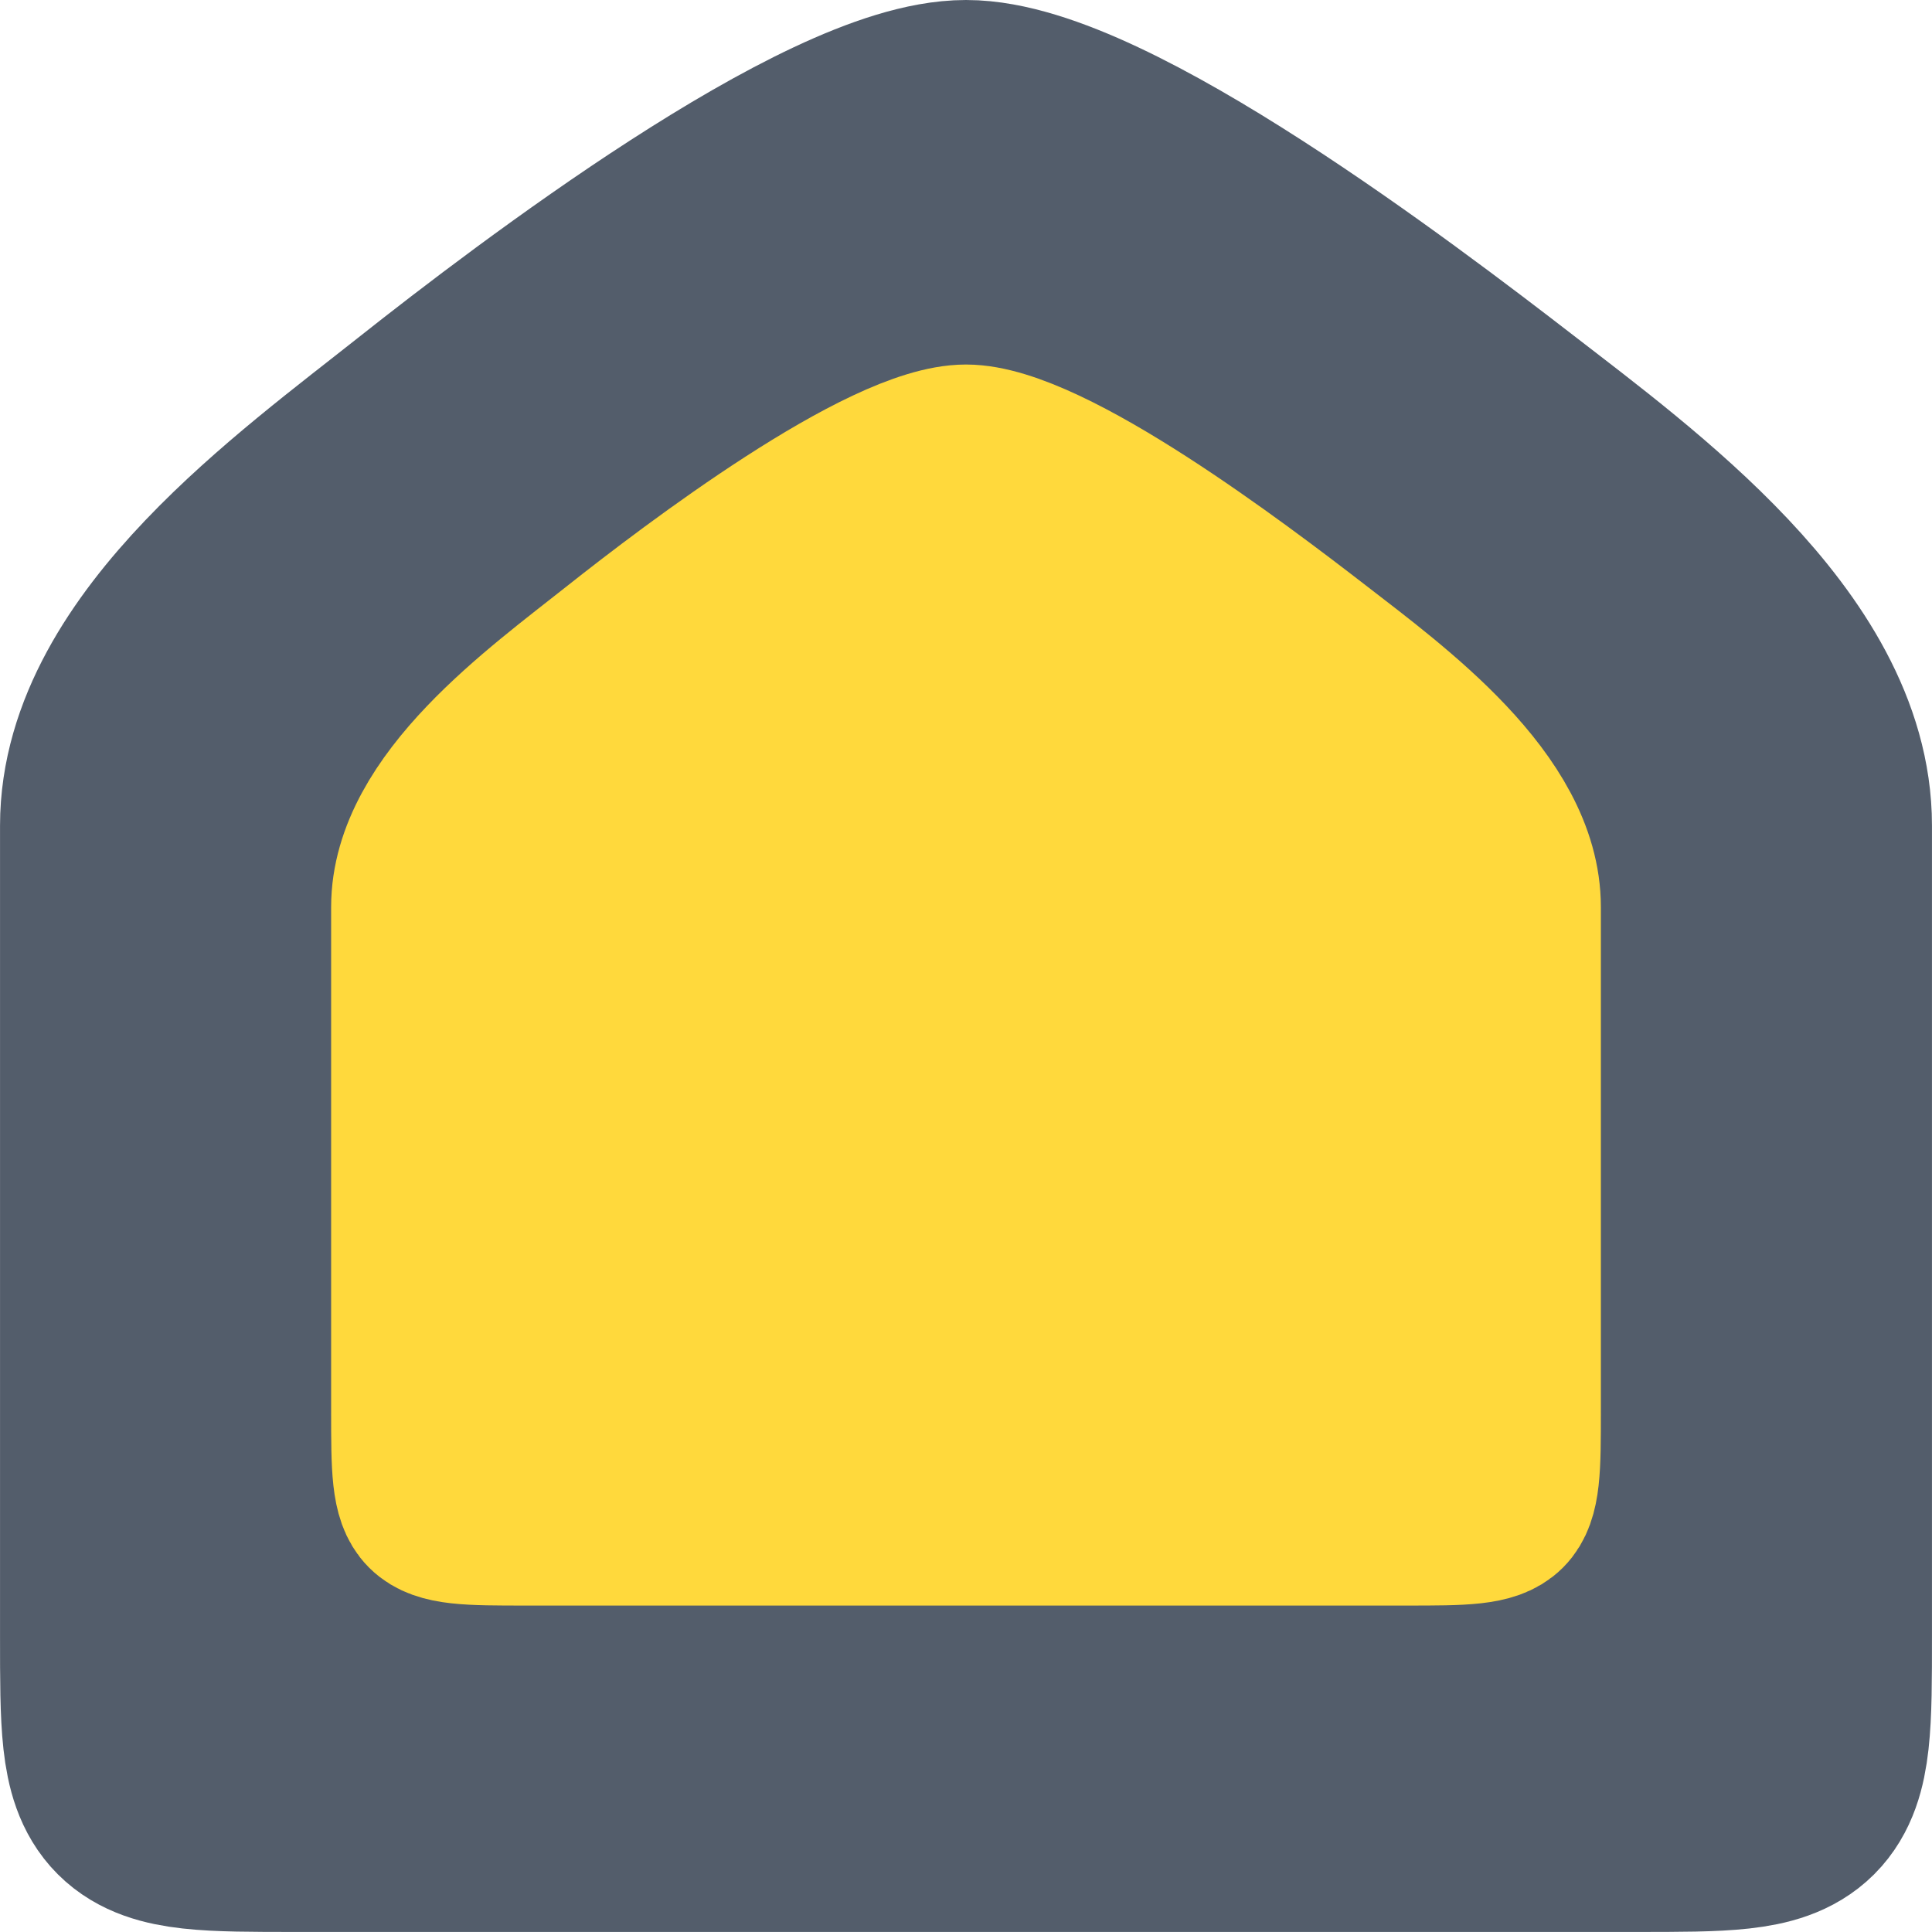
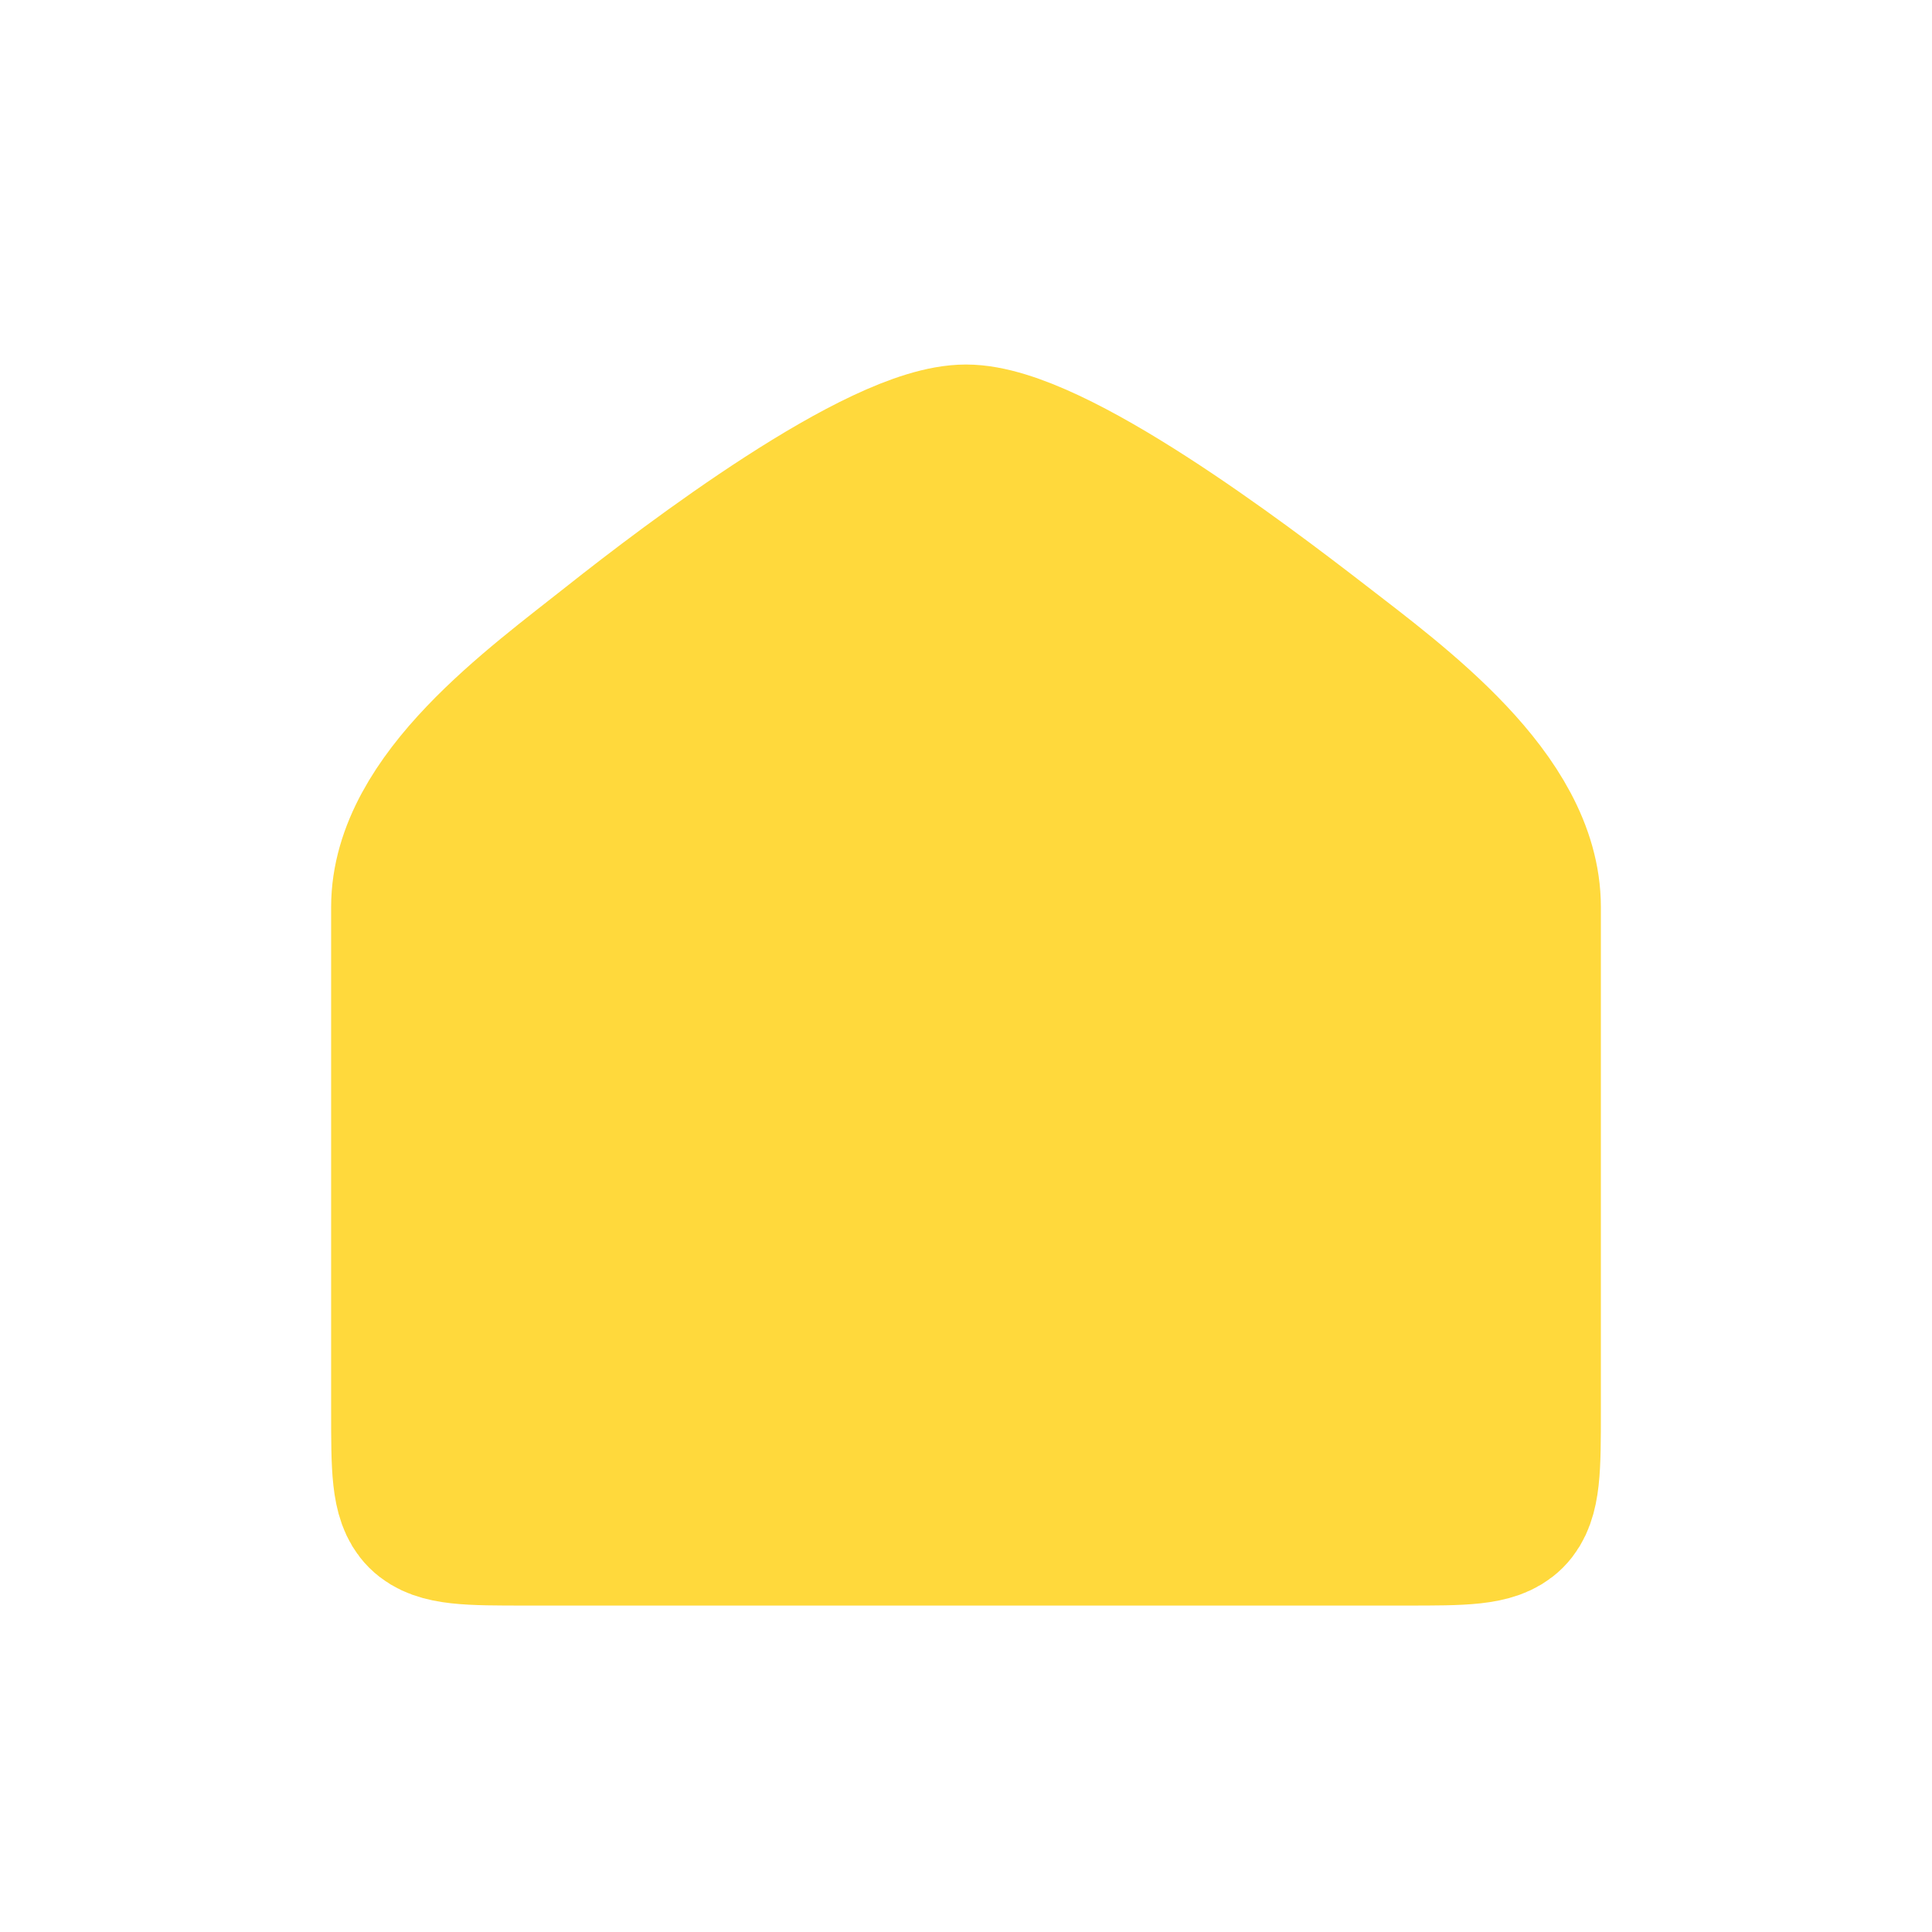
<svg xmlns="http://www.w3.org/2000/svg" xmlns:ns1="http://sodipodi.sourceforge.net/DTD/sodipodi-0.dtd" xmlns:ns2="http://www.inkscape.org/namespaces/inkscape" width="352.21" height="352.205" viewBox="0 0 137.582 137.58" version="1.1" id="svg3" ns1:docname="domum_logo.svg" ns2:version="1.4 (e7c3feb100, 2024-10-09)" xml:space="preserve">
  <title id="title8">DomumSocial Logo</title>
  <ns1:namedview id="namedview3" pagecolor="#ffffff" bordercolor="#000000" borderopacity="0.25" ns2:showpageshadow="false" ns2:pageopacity="0.0" ns2:pagecheckerboard="0" ns2:deskcolor="#d1d1d1" showguides="false" ns2:zoom="2.4417281" ns2:cx="110.37265" ns2:cy="178.15251" ns2:window-width="3832" ns2:window-height="2081" ns2:window-x="0" ns2:window-y="34" ns2:window-maximized="1" ns2:current-layer="svg3" ns2:lockguides="true" ns2:export-bgcolor="#ffffffff">
    <ns1:guide position="0,0" orientation="1,-1" id="LL_TR" ns2:locked="true" />
    <ns1:guide id="RT_LL" position="200,0" orientation="1,1" ns2:locked="true" />
    <ns1:guide position="0,200" orientation="0,-1" id="guide8" ns2:locked="true" />
    <ns1:guide position="200,100" orientation="1,0" id="guide9" ns2:locked="true" />
    <ns1:guide position="0,100" orientation="1,0" id="guide10" ns2:locked="true" />
    <ns1:guide position="0,0" orientation="0,-1" id="guide11" ns2:locked="true" />
    <ns1:guide position="100,100" orientation="1,0" id="VCenter" ns2:locked="true" />
    <ns1:guide position="40,100" orientation="1,0" id="guide12" ns2:locked="true" />
    <ns1:guide position="160,100" orientation="-1,0" id="guide13" ns2:locked="true" />
    <ns1:guide position="100,160" orientation="0,-1" id="guide14" ns2:locked="true" />
    <ns1:guide position="100,40" orientation="0,-1" id="guide15" ns2:locked="true" />
    <ns1:guide position="100,20" orientation="0,-1" id="guide16" ns2:locked="true" />
    <ns1:guide position="100,180" orientation="0,-1" id="guide17" ns2:locked="true" />
    <ns1:guide position="20,100" orientation="1,0" id="guide18" ns2:locked="true" />
    <ns1:guide position="180,100" orientation="1,0" id="guide19" ns2:locked="true" />
    <ns1:guide position="100,100" orientation="0,-1" id="guide20" ns2:locked="true" />
  </ns1:namedview>
  <defs id="defs2">
    <filter id="glow" x="-0.256" y="-0.263" width="1.512" height="1.525">
      <feGaussianBlur stdDeviation="6" result="blur" id="feGaussianBlur1" />
      <feMerge id="feMerge2">
        <feMergeNode in="blur" id="feMergeNode1" />
        <feMergeNode in="SourceGraphic" id="feMergeNode2" />
      </feMerge>
    </filter>
  </defs>
-   <rect style="display:none;fill:#1a1a1a;fill-opacity:1;stroke:#333333;stroke-width:0.391;stroke-linecap:round;stroke-linejoin:round;stroke-dasharray:none;stroke-opacity:1" id="rect8" width="200" height="200" x="-31.209" y="-31.211" ns2:label="DarkBG" />
  <g id="g8" ns2:label="Mark" transform="translate(-31.209,-31.211)">
-     <path style="fill:#535d6b;fill-opacity:1;stroke:#535d6b;stroke-width:17.578;stroke-linecap:round;stroke-linejoin:round;stroke-dasharray:none;stroke-opacity:1" d="M 137.921,62.079 C 146.423,68.651 160,78.552 160,90 v 57.71 C 160,160 160,160 147.71,160 c -39.582,-4.5e-4 -33.483,0 -95.421,0 C 40,160 40,160 40,147.71 V 90 C 40,78.643 53.728,68.839 62.159,62.159 70.591,55.479 91.032,40 100,40 c 8.968,0 29.419,15.508 37.921,22.079 z" id="path1" ns1:nodetypes="zzscssczzz" ns2:label="outerhouse" />
    <path style="display:inline;fill:#ffd93c;fill-opacity:1;stroke:#ffd93c;stroke-width:11.553;stroke-linecap:round;stroke-linejoin:round;stroke-dasharray:none;stroke-opacity:1;filter:url(#glow)" d="m 124.923,77.457 c 5.588,4.319 14.511,10.826 14.511,18.351 v 35.885 c 0,8.077 0,8.077 -8.077,8.077 -26.014,-2.9e-4 -22.006,0 -62.714,0 -8.077,0 -8.077,0 -8.077,-8.077 V 95.808 c 0,-7.465 9.022,-13.907 14.564,-18.298 C 80.671,73.119 94.106,62.946 100,62.946 c 5.894,0 19.335,10.192 24.923,14.511 z" id="path7" ns1:nodetypes="zzscssczzz" ns2:label="innerhouse" />
  </g>
</svg>